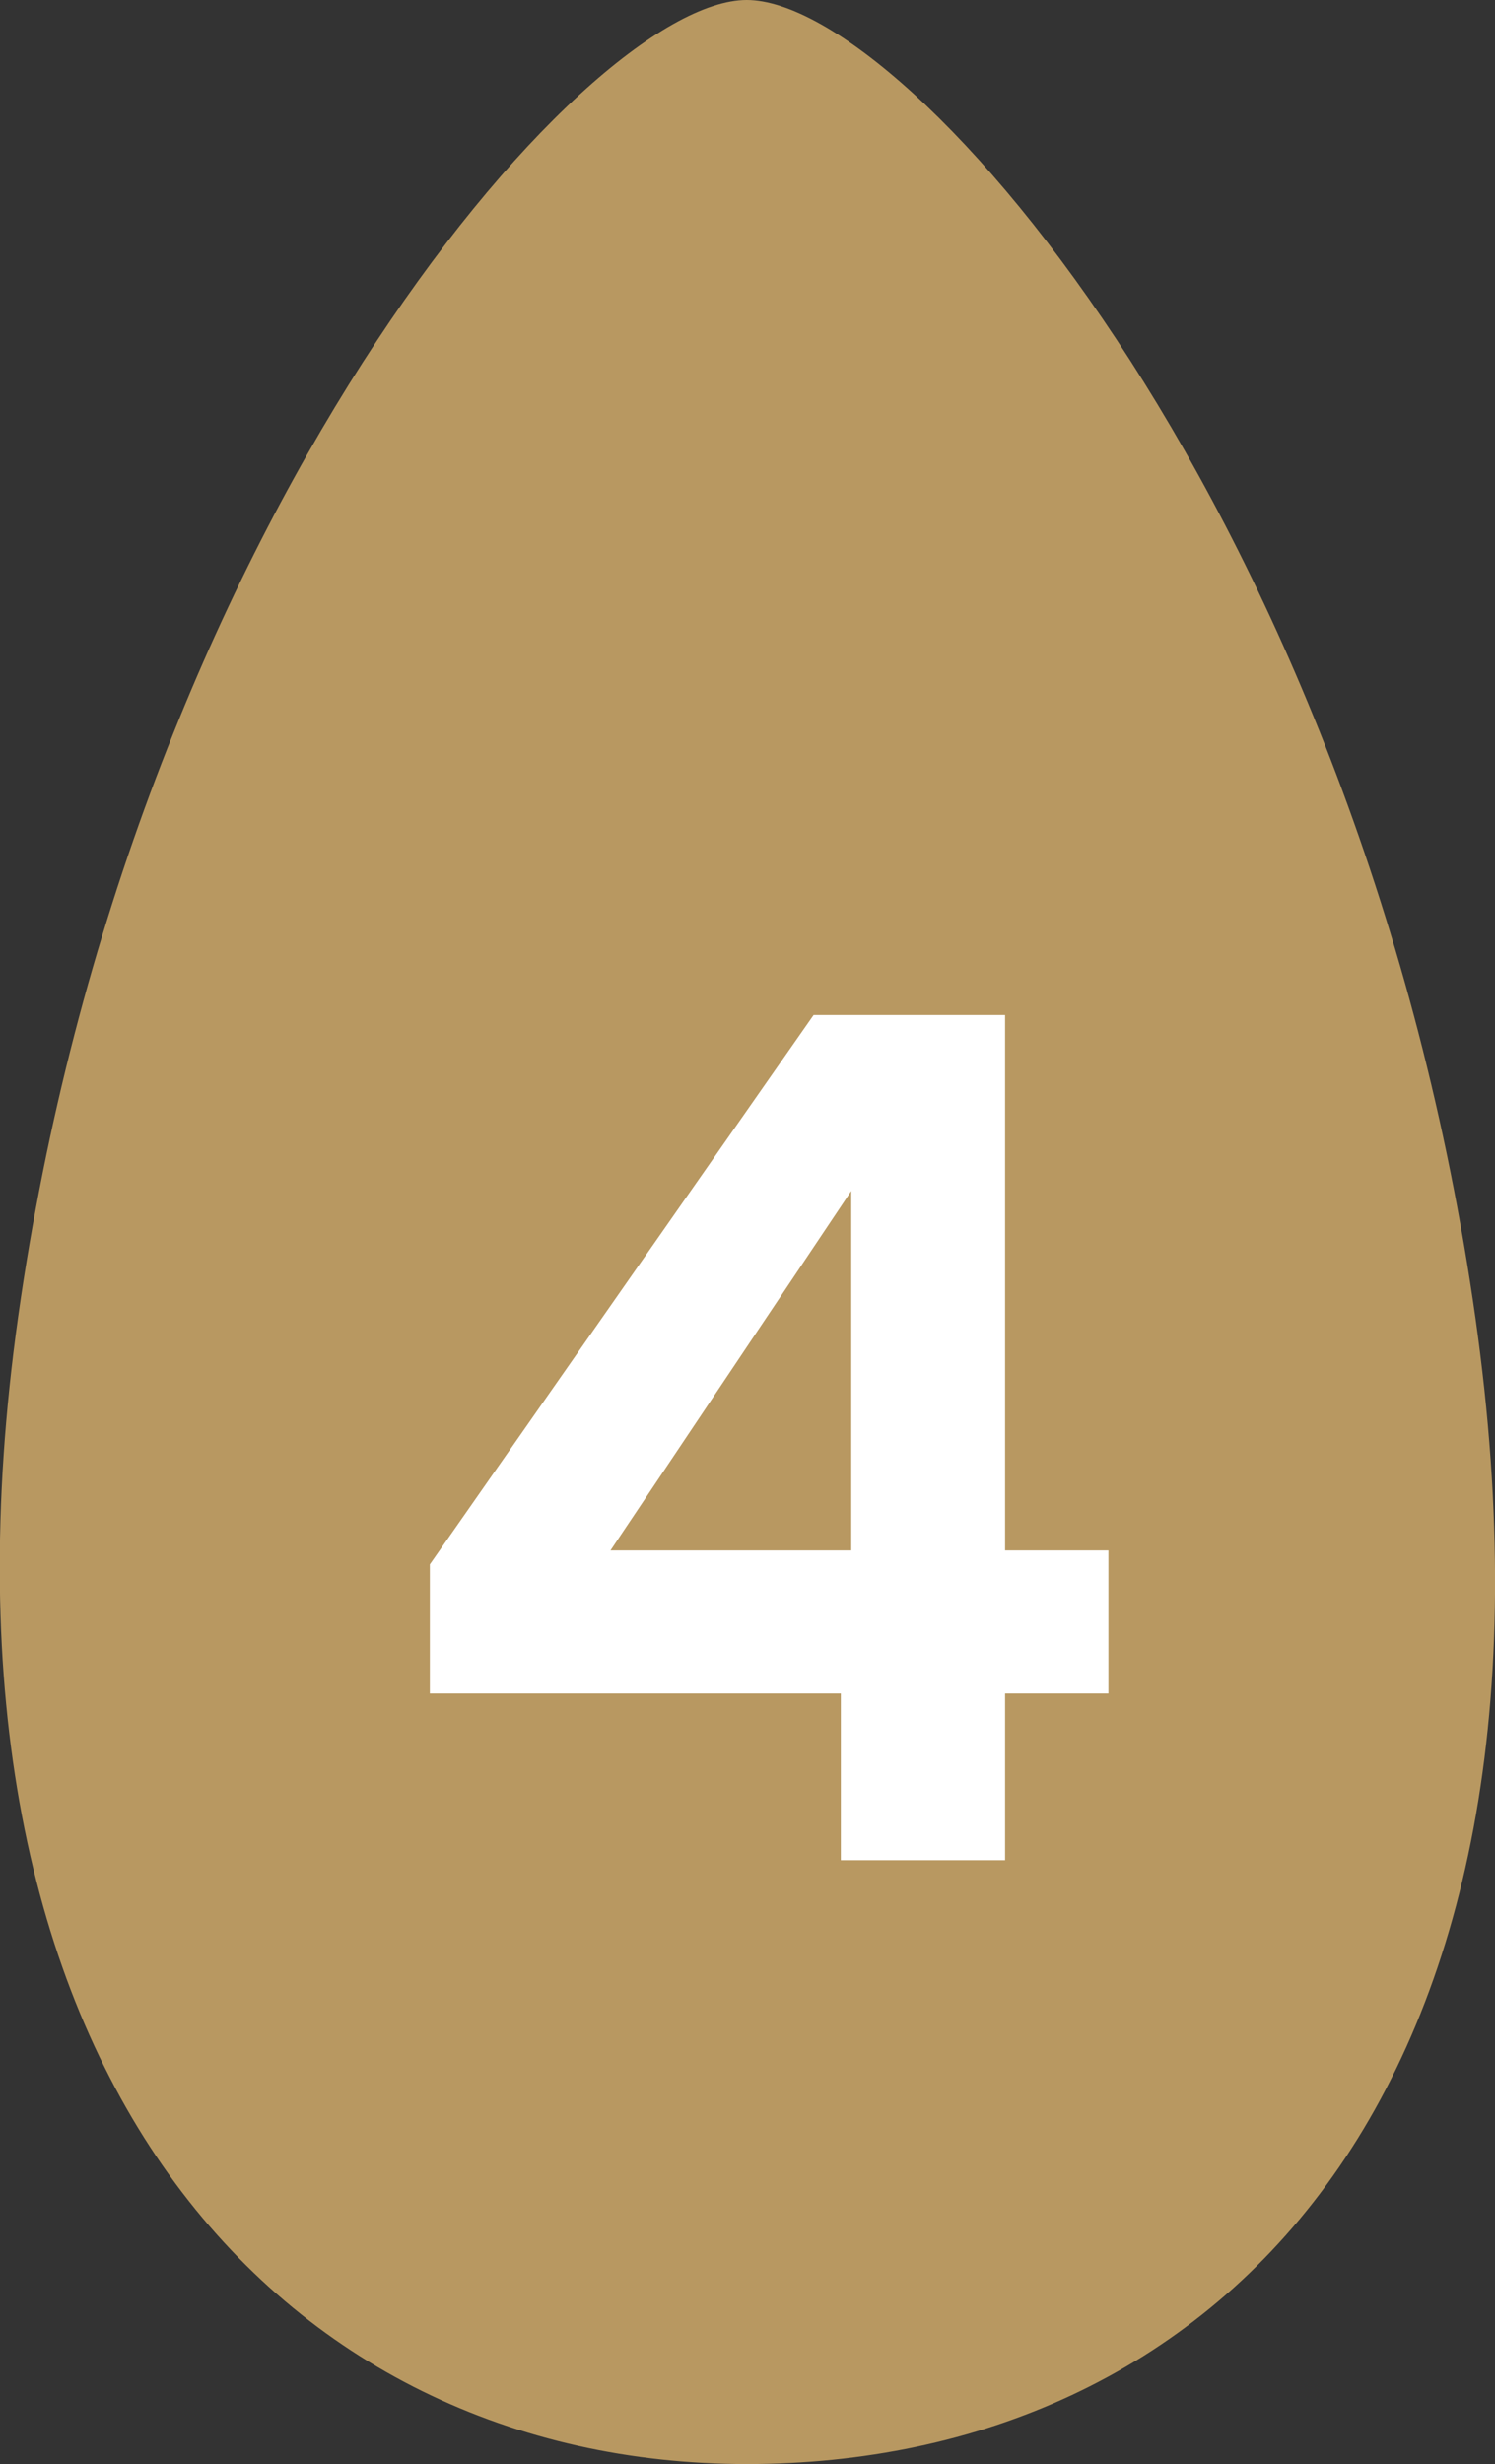
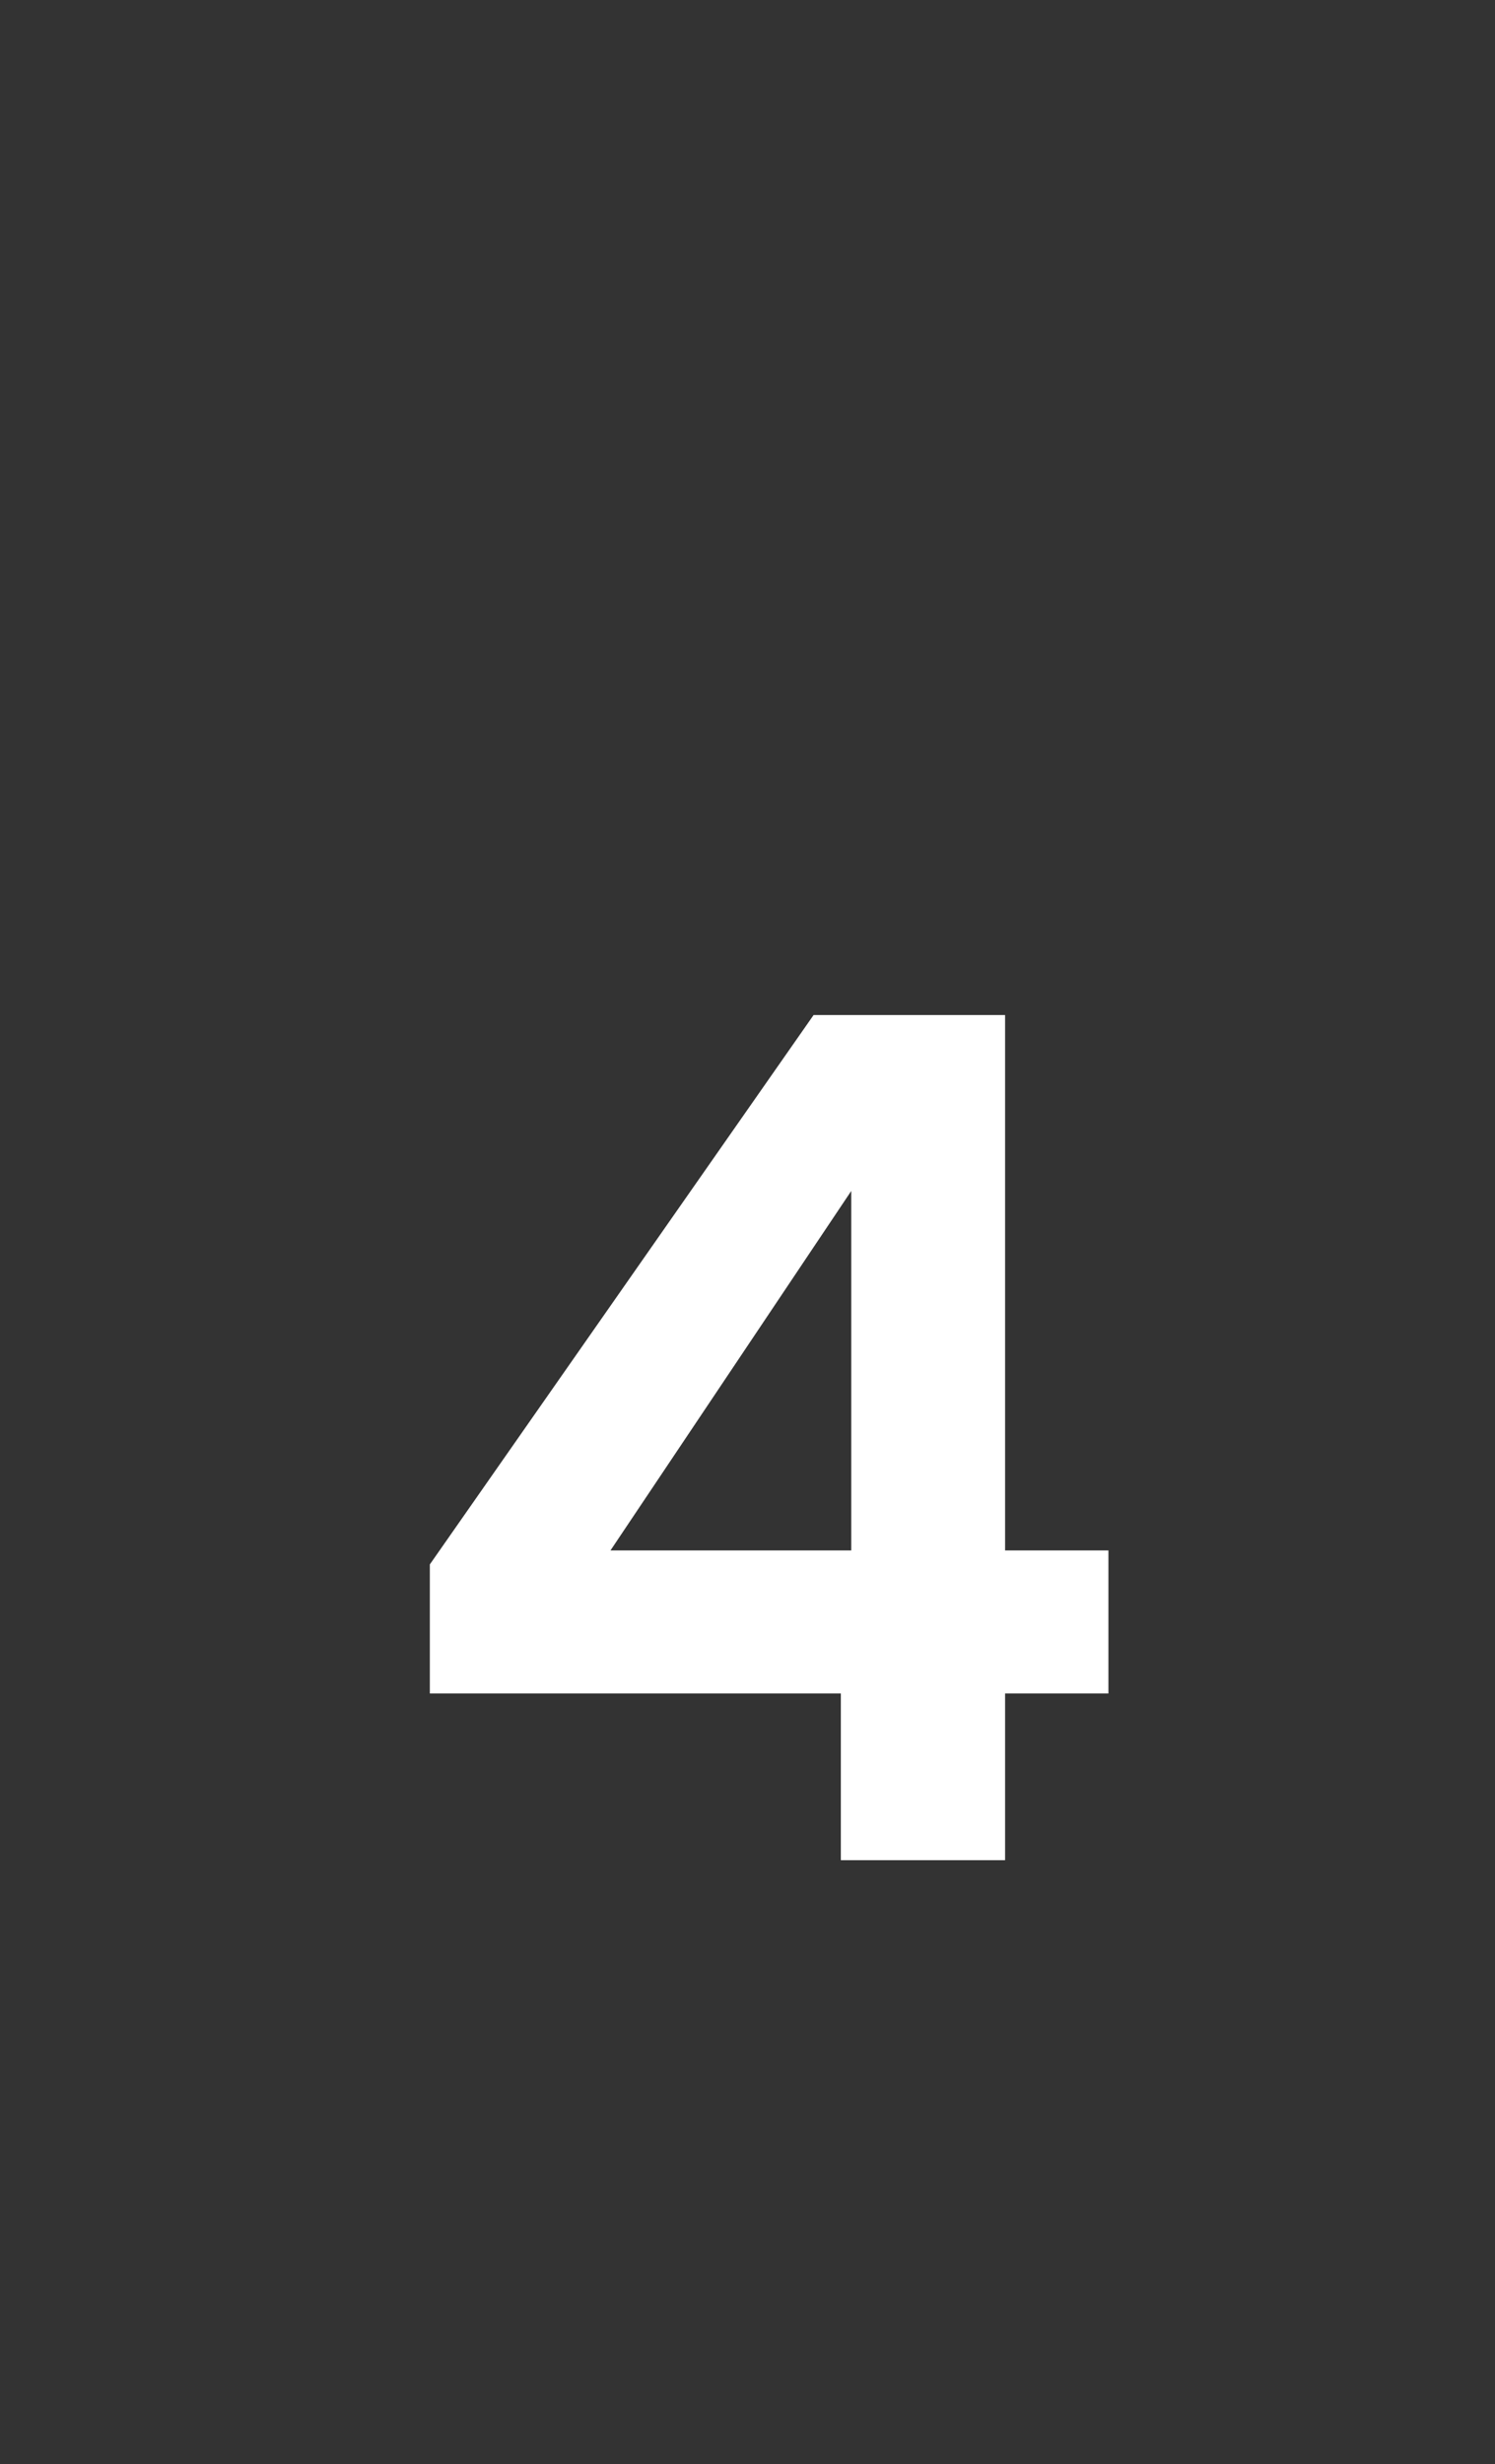
<svg xmlns="http://www.w3.org/2000/svg" id="_レイヤー_2" viewBox="0 0 37.32 61.49">
  <rect x="0" y="0" width="37.32" height="61.49" fill="#333333" stroke="none" />
  <defs>
    <style>.cls-1{fill:#fff;}.cls-2{fill:#b89861;}</style>
  </defs>
  <g id="_レイヤー_2-2">
-     <path class="cls-2" d="M36.83,32.88C34.01,13.02,22.73,0,18.64,0S3.22,13.18.45,32.88c-2.65,18.88,6.63,28.61,18.19,28.61s20.97-9.04,18.19-28.61Z" />
    <path class="cls-1" d="M10.73,42.26v-3.22l9.58-13.71h4.78v13.36h2.58v3.57h-2.58v4.16h-4.1v-4.16h-10.26ZM21.25,29.72l-6.01,8.97h6.01v-8.97Z" />
  </g>
</svg>